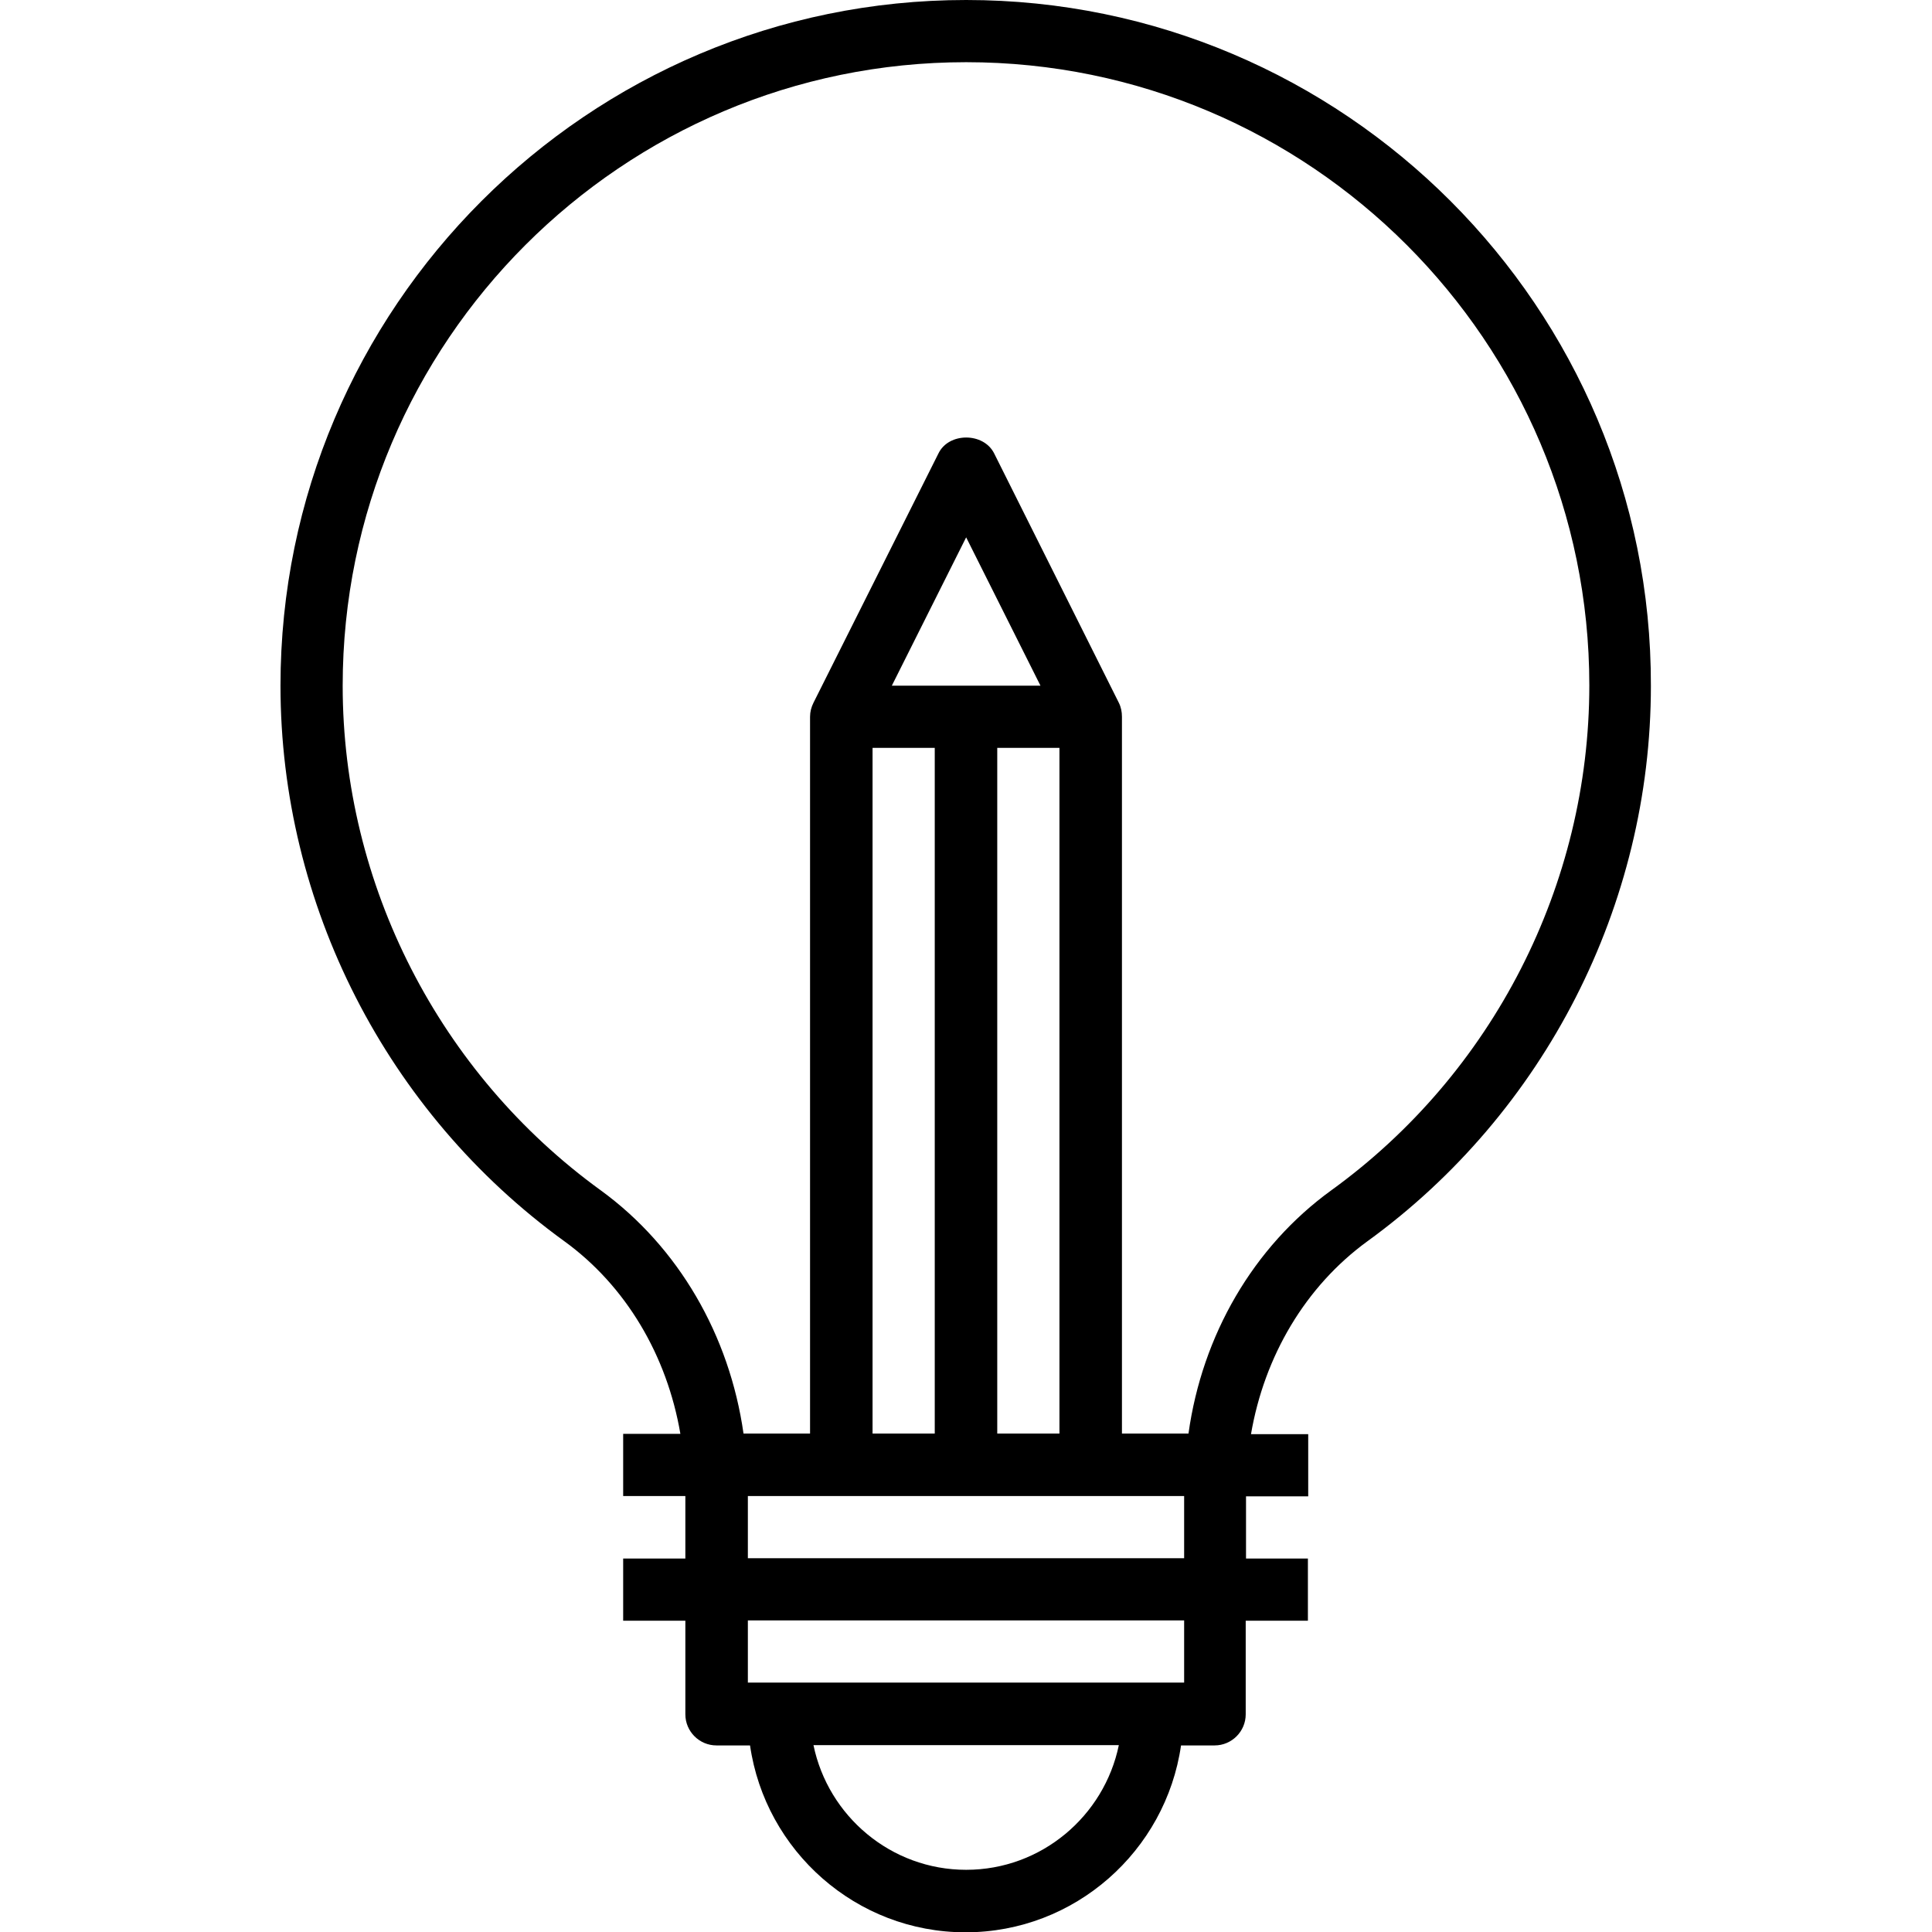
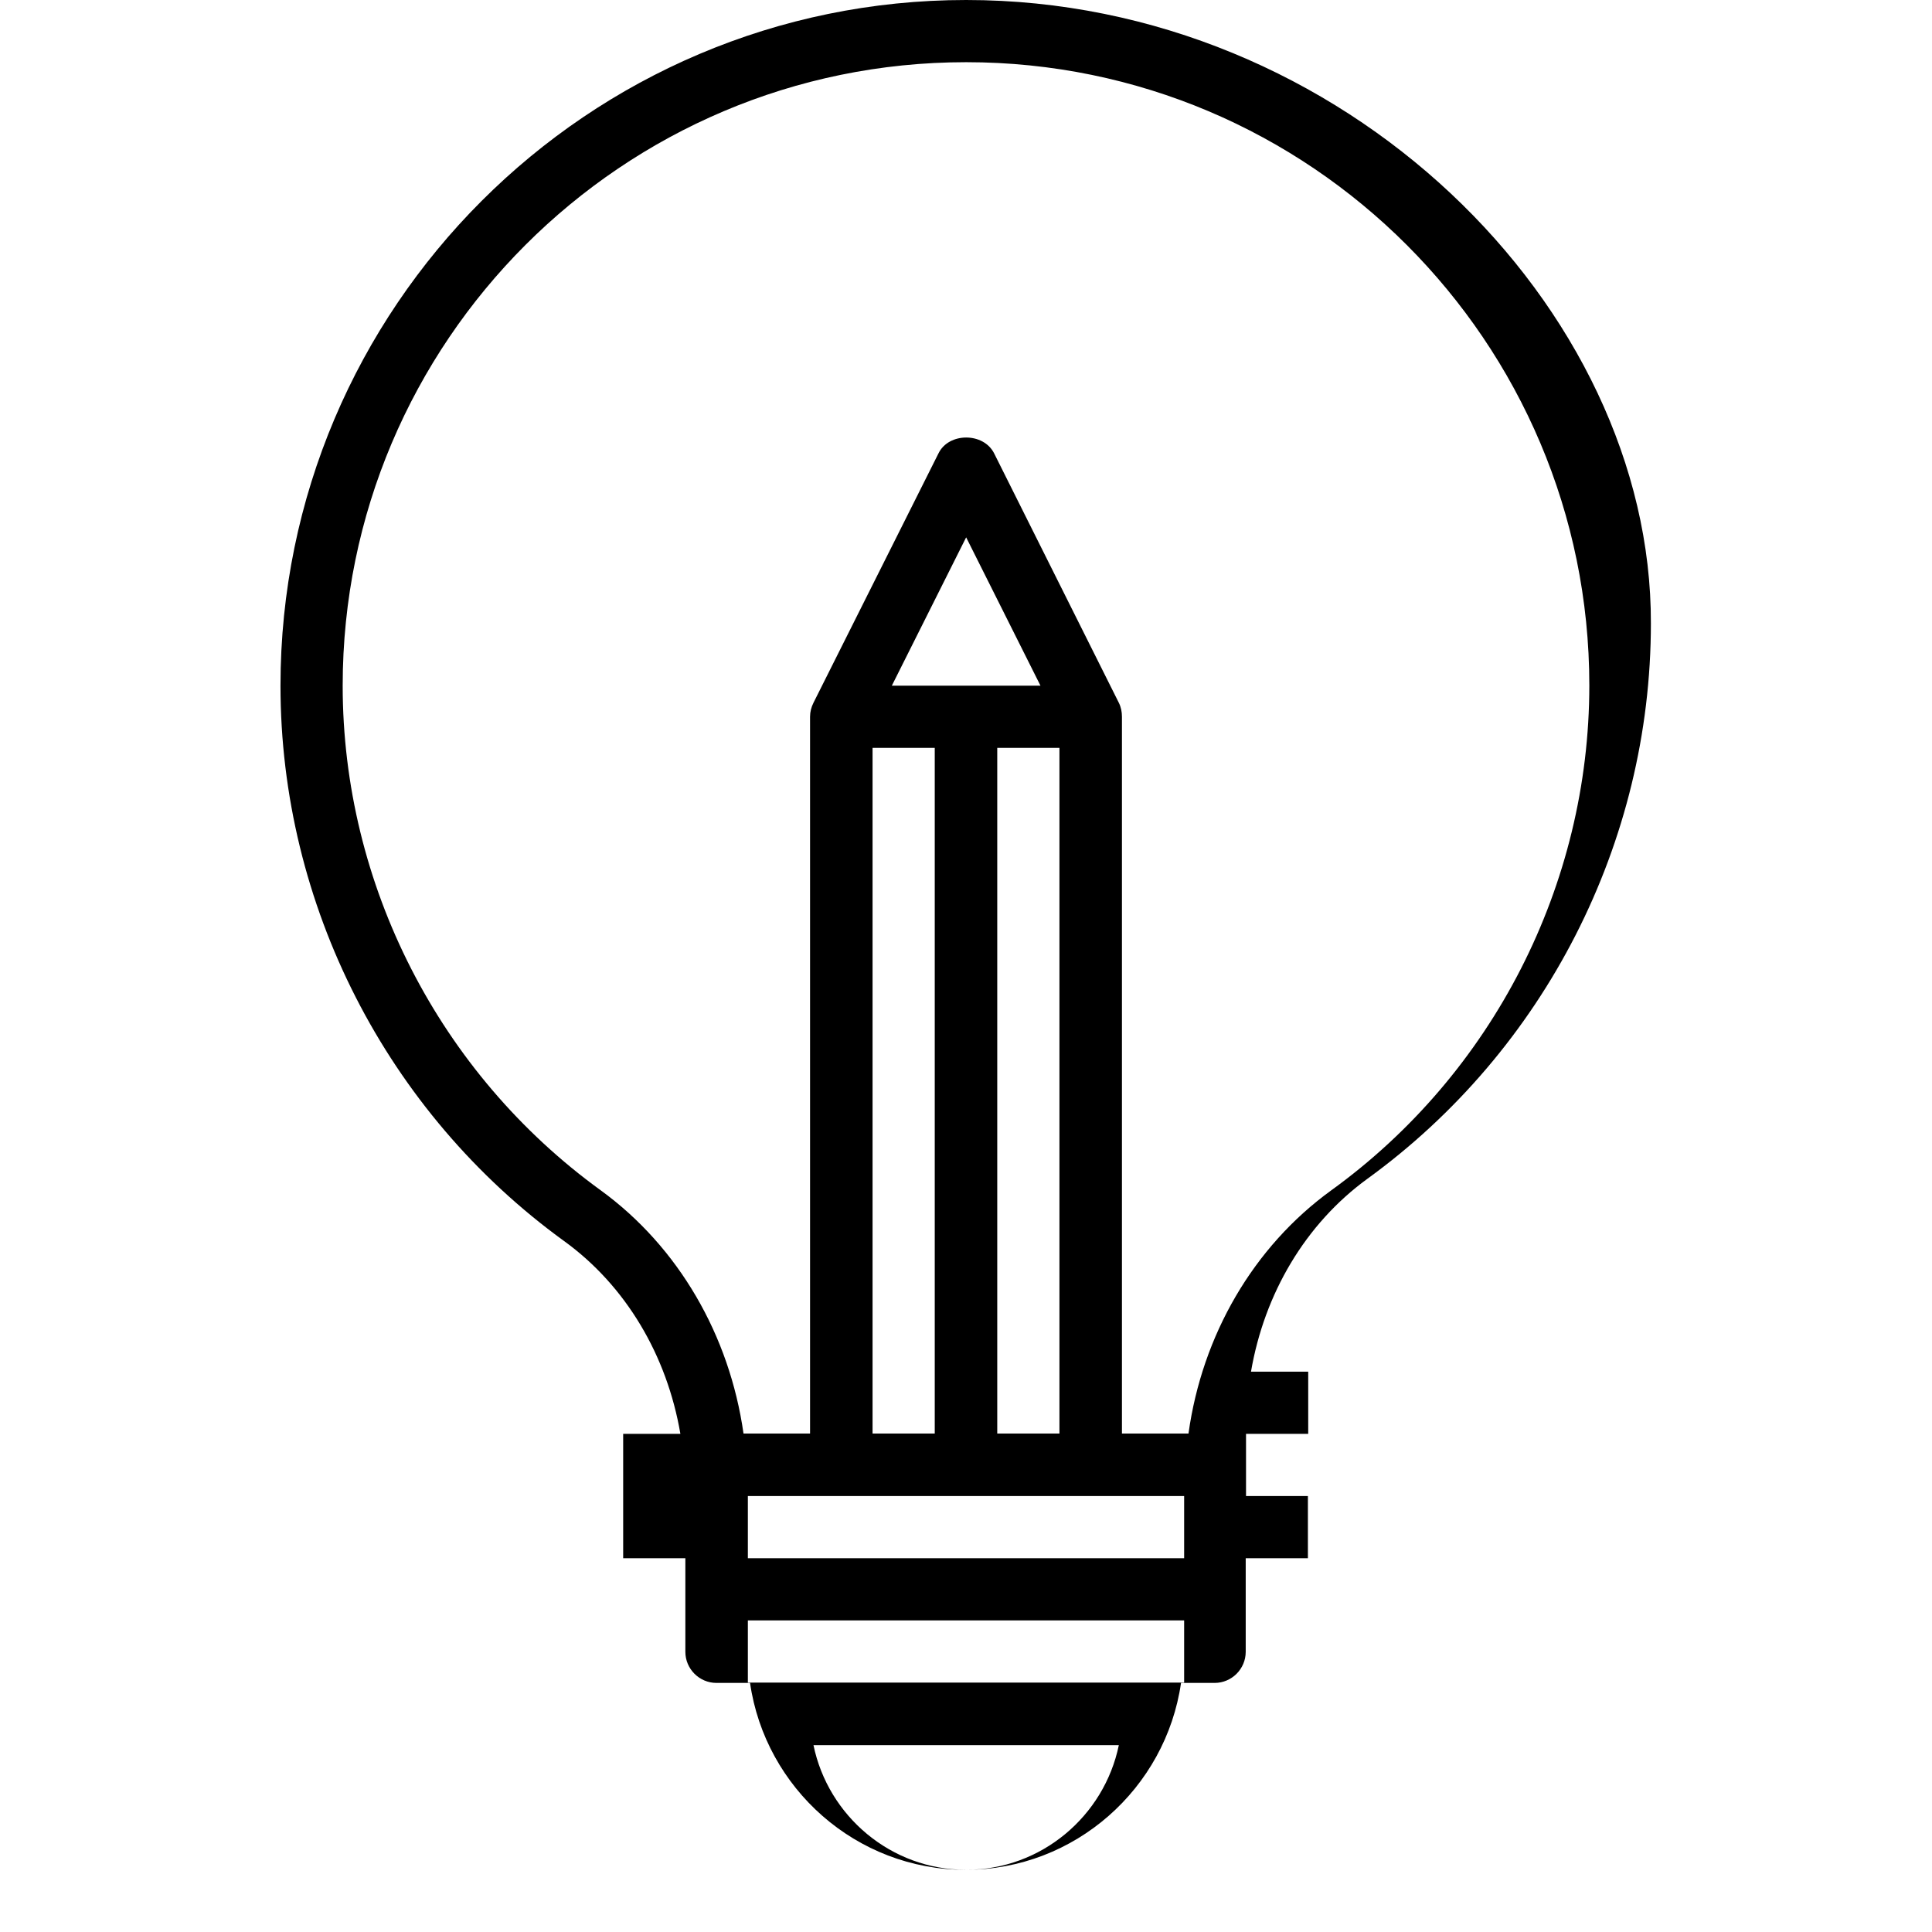
<svg xmlns="http://www.w3.org/2000/svg" version="1.1" id="Layer_1" x="0px" y="0px" viewBox="0 0 621.3 621.3" style="enable-background:new 0 0 621.3 621.3;" xml:space="preserve">
-   <path d="M310.7,0C189.1,0,90.2,98.9,90.2,220.5c0,70.4,34.1,137.2,91.2,178.6c19.9,14.4,33.1,36.8,37.4,62h-18.4v20h20v20.1h-20v20  h20v30.1c0,5.5,4.5,10,10,10h10.8c4.9,33.9,34.1,60.1,69.3,60.1s64.4-26.2,69.3-60.1h10.8c5.5,0,10-4.5,10-10v-30.1h20v-20h-19.9  v-20h20v-20h-18.4c4.3-25.1,17.5-47.5,37.4-62c57.1-41.4,91.2-108.2,91.2-178.6C531.2,98.9,432.2,0,310.7,0L310.7,0z M310.7,601.3  c-24.2,0-44.4-17.3-49.1-40.1h98.2C355.1,584,334.9,601.3,310.7,601.3z M380.8,541.1H240.5v-20h140.3L380.8,541.1L380.8,541.1z   M380.8,501.1H240.5v-20h140.3L380.8,501.1L380.8,501.1z M340.7,240.5V461h-20V240.5H340.7z M286.8,220.5l23.9-47.7l23.9,47.7H286.8  z M280.6,240.5h20V461h-20V240.5z M428.1,382.8c-25.1,18.2-41.5,46.6-45.9,78.2h-21.4V230.5c0-1.6-0.3-3.1-1-4.5l-40.1-80.2  c-3.4-6.8-14.6-6.8-17.9,0L261.6,226c-0.7,1.4-1.1,2.9-1.1,4.5V461h-21.4c-4.5-31.6-20.9-60-45.9-78.2c-51.9-37.6-83-98.3-83-162.3  C110.2,109.9,200.1,20,310.7,20s200.4,89.9,200.4,200.4C511.1,284.5,480.1,345.2,428.1,382.8L428.1,382.8z" />
+   <path d="M310.7,0C189.1,0,90.2,98.9,90.2,220.5c0,70.4,34.1,137.2,91.2,178.6c19.9,14.4,33.1,36.8,37.4,62h-18.4v20h20h-20v20  h20v30.1c0,5.5,4.5,10,10,10h10.8c4.9,33.9,34.1,60.1,69.3,60.1s64.4-26.2,69.3-60.1h10.8c5.5,0,10-4.5,10-10v-30.1h20v-20h-19.9  v-20h20v-20h-18.4c4.3-25.1,17.5-47.5,37.4-62c57.1-41.4,91.2-108.2,91.2-178.6C531.2,98.9,432.2,0,310.7,0L310.7,0z M310.7,601.3  c-24.2,0-44.4-17.3-49.1-40.1h98.2C355.1,584,334.9,601.3,310.7,601.3z M380.8,541.1H240.5v-20h140.3L380.8,541.1L380.8,541.1z   M380.8,501.1H240.5v-20h140.3L380.8,501.1L380.8,501.1z M340.7,240.5V461h-20V240.5H340.7z M286.8,220.5l23.9-47.7l23.9,47.7H286.8  z M280.6,240.5h20V461h-20V240.5z M428.1,382.8c-25.1,18.2-41.5,46.6-45.9,78.2h-21.4V230.5c0-1.6-0.3-3.1-1-4.5l-40.1-80.2  c-3.4-6.8-14.6-6.8-17.9,0L261.6,226c-0.7,1.4-1.1,2.9-1.1,4.5V461h-21.4c-4.5-31.6-20.9-60-45.9-78.2c-51.9-37.6-83-98.3-83-162.3  C110.2,109.9,200.1,20,310.7,20s200.4,89.9,200.4,200.4C511.1,284.5,480.1,345.2,428.1,382.8L428.1,382.8z" />
</svg>